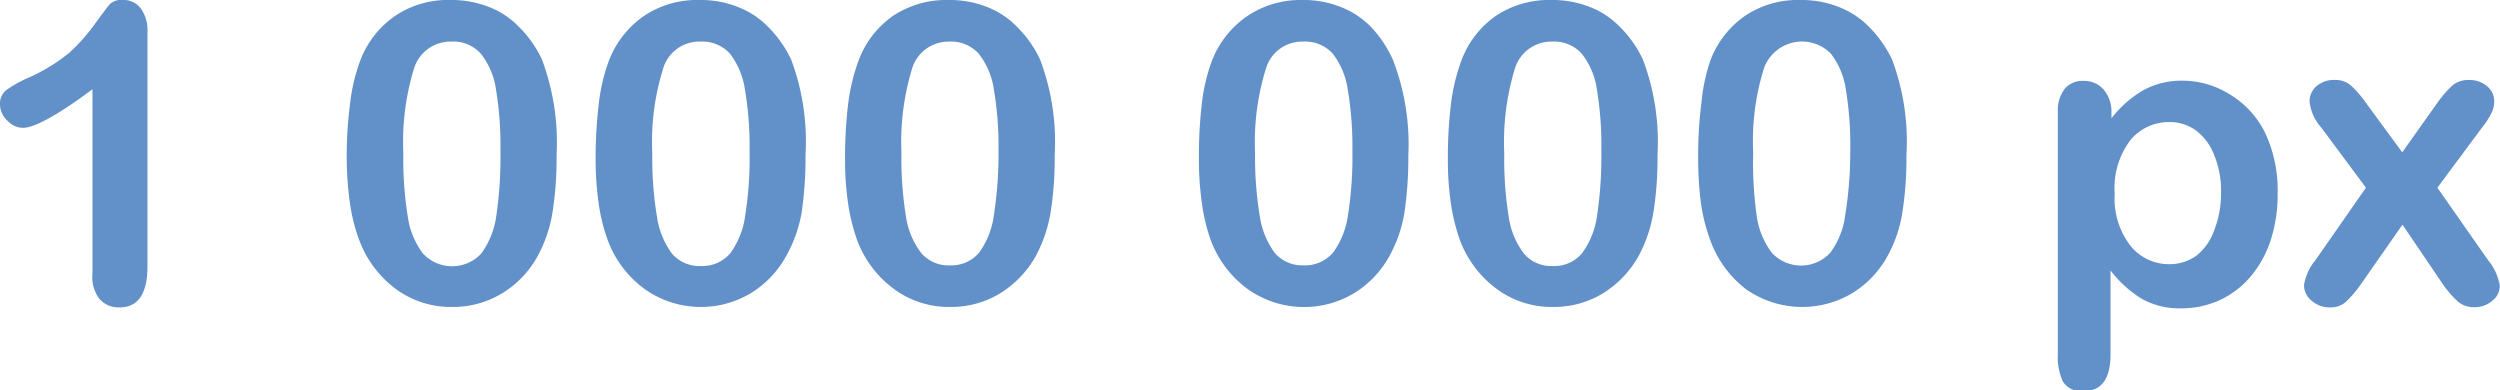
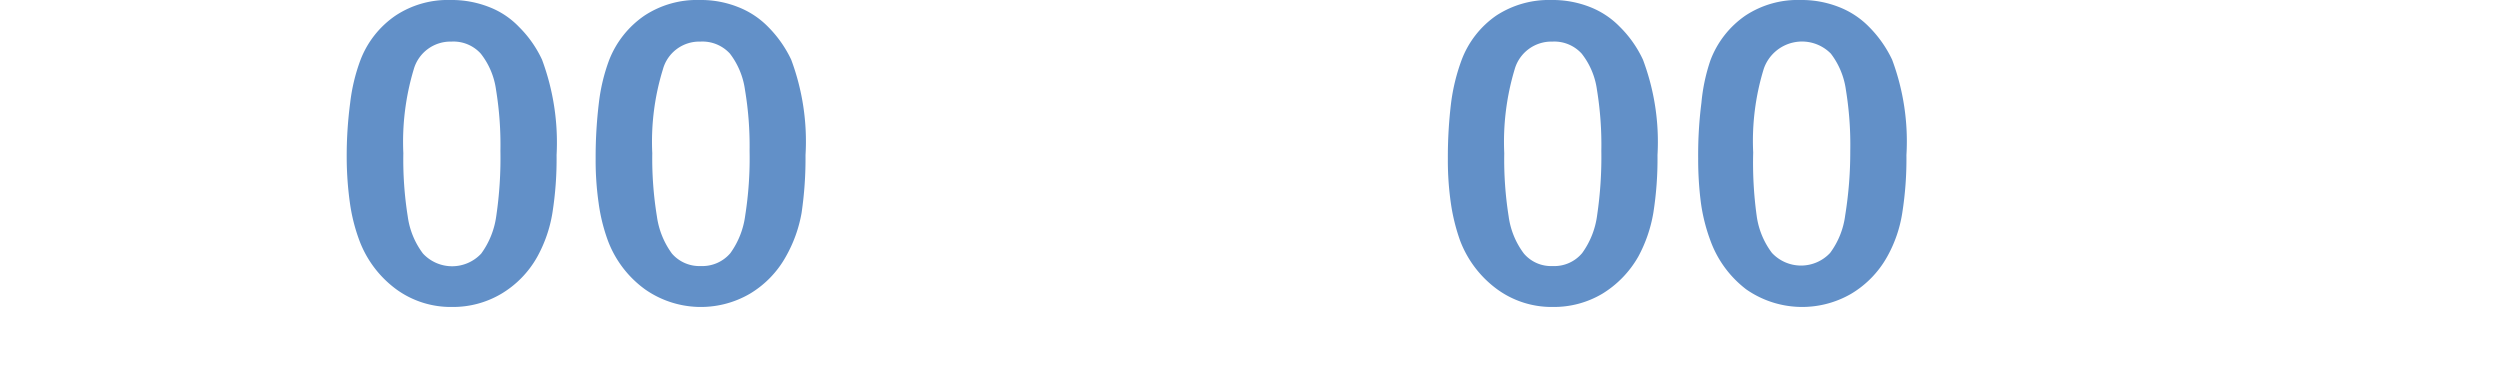
<svg xmlns="http://www.w3.org/2000/svg" id="Layer_1" data-name="Layer 1" viewBox="0 0 108.16 16.88">
  <defs>
    <style>.cls-1{fill:#6290c8;}</style>
  </defs>
-   <path class="cls-1" d="M4,11.86v-8C2.48,5,1.47,5.53,1,5.53a.91.91,0,0,1-.66-.29A1,1,0,0,1,0,4.55a.76.76,0,0,1,.28-.66,5.72,5.72,0,0,1,1-.55A7.64,7.64,0,0,0,3,2.28,7.88,7.88,0,0,0,4.13,1c.34-.46.55-.75.65-.85A.76.76,0,0,1,5.35,0,.91.91,0,0,1,6.1.38a1.58,1.58,0,0,1,.28,1V11.52c0,1.18-.4,1.78-1.21,1.78a1.1,1.1,0,0,1-.87-.37A1.54,1.54,0,0,1,4,11.86Z" />
  <path class="cls-1" d="M24.08,6.71a15,15,0,0,1-.18,2.5,5.88,5.88,0,0,1-.65,1.89,4.31,4.31,0,0,1-1.56,1.61,4.09,4.09,0,0,1-2.13.57,4,4,0,0,1-2.41-.76,4.64,4.64,0,0,1-1.6-2.11,7.68,7.68,0,0,1-.41-1.62A14.53,14.53,0,0,1,15,6.86a17.59,17.59,0,0,1,.15-2.41,7.89,7.89,0,0,1,.44-1.84A4.1,4.1,0,0,1,17.12.67,4.1,4.1,0,0,1,19.49,0a4.42,4.42,0,0,1,1.66.3,3.56,3.56,0,0,1,1.3.86,4.92,4.92,0,0,1,1,1.42A10.28,10.28,0,0,1,24.08,6.71Zm-2.43-.18a14.79,14.79,0,0,0-.19-2.65,3.23,3.23,0,0,0-.66-1.56,1.59,1.59,0,0,0-1.27-.52A1.65,1.65,0,0,0,17.9,3a10.9,10.9,0,0,0-.45,3.63,15.7,15.7,0,0,0,.19,2.73,3.43,3.43,0,0,0,.66,1.61,1.72,1.72,0,0,0,2.52,0,3.57,3.57,0,0,0,.65-1.62A17.2,17.2,0,0,0,21.65,6.53Z" />
  <path class="cls-1" d="M34.85,6.71a16.27,16.27,0,0,1-.17,2.5A5.89,5.89,0,0,1,34,11.1a4.31,4.31,0,0,1-1.56,1.61,4.21,4.21,0,0,1-4.53-.19,4.59,4.59,0,0,1-1.61-2.11,7.68,7.68,0,0,1-.4-1.62,13,13,0,0,1-.13-1.93,19.45,19.45,0,0,1,.14-2.41,7.89,7.89,0,0,1,.44-1.84A4.16,4.16,0,0,1,27.89.67,4.13,4.13,0,0,1,30.27,0a4.33,4.33,0,0,1,1.65.3,3.69,3.69,0,0,1,1.31.86,5.11,5.11,0,0,1,1,1.42A10.11,10.11,0,0,1,34.85,6.71Zm-2.42-.18a14.67,14.67,0,0,0-.2-2.65,3.32,3.32,0,0,0-.65-1.56A1.61,1.61,0,0,0,30.3,1.8,1.63,1.63,0,0,0,28.68,3a10.6,10.6,0,0,0-.46,3.63,15.57,15.57,0,0,0,.2,2.73,3.54,3.54,0,0,0,.65,1.61,1.57,1.57,0,0,0,1.25.54,1.59,1.59,0,0,0,1.28-.56,3.57,3.57,0,0,0,.64-1.62A16,16,0,0,0,32.43,6.53Z" />
-   <path class="cls-1" d="M45.63,6.71a15,15,0,0,1-.18,2.5,6.13,6.13,0,0,1-.65,1.89,4.47,4.47,0,0,1-1.56,1.61,4.09,4.09,0,0,1-2.13.57,4,4,0,0,1-2.41-.76,4.65,4.65,0,0,1-1.61-2.11,8.35,8.35,0,0,1-.4-1.62,13,13,0,0,1-.13-1.93,19.45,19.45,0,0,1,.14-2.41,8.4,8.4,0,0,1,.45-1.84A4.08,4.08,0,0,1,38.66.67,4.16,4.16,0,0,1,41,0,4.42,4.42,0,0,1,42.7.3a3.65,3.65,0,0,1,1.3.86,4.9,4.9,0,0,1,1,1.42A10.09,10.09,0,0,1,45.63,6.71ZM43.2,6.53A14.79,14.79,0,0,0,43,3.88a3.23,3.23,0,0,0-.66-1.56,1.6,1.6,0,0,0-1.27-.52A1.65,1.65,0,0,0,39.45,3,10.9,10.9,0,0,0,39,6.6a15.7,15.7,0,0,0,.19,2.73,3.43,3.43,0,0,0,.66,1.61,1.54,1.54,0,0,0,1.24.54,1.57,1.57,0,0,0,1.28-.56A3.57,3.57,0,0,0,43,9.3,17.2,17.2,0,0,0,43.2,6.53Z" />
-   <path class="cls-1" d="M60.93,6.71a16.27,16.27,0,0,1-.17,2.5,5.89,5.89,0,0,1-.66,1.89,4.31,4.31,0,0,1-1.56,1.61A4.21,4.21,0,0,1,54,12.52a4.59,4.59,0,0,1-1.61-2.11A7.68,7.68,0,0,1,52,8.79a13,13,0,0,1-.13-1.93A19.45,19.45,0,0,1,52,4.45a7.89,7.89,0,0,1,.44-1.84A4.16,4.16,0,0,1,54,.67,4.13,4.13,0,0,1,56.35,0,4.33,4.33,0,0,1,58,.3a3.69,3.69,0,0,1,1.31.86,5.11,5.11,0,0,1,.95,1.42A10.11,10.11,0,0,1,60.93,6.71Zm-2.42-.18a14.67,14.67,0,0,0-.2-2.65,3.32,3.32,0,0,0-.65-1.56,1.61,1.61,0,0,0-1.28-.52A1.63,1.63,0,0,0,54.76,3,10.6,10.6,0,0,0,54.3,6.6a15.57,15.57,0,0,0,.2,2.73,3.54,3.54,0,0,0,.65,1.61,1.57,1.57,0,0,0,1.25.54,1.59,1.59,0,0,0,1.28-.56,3.57,3.57,0,0,0,.64-1.62A16,16,0,0,0,58.51,6.53Z" />
  <path class="cls-1" d="M71.71,6.71a15,15,0,0,1-.18,2.5,6.13,6.13,0,0,1-.65,1.89,4.47,4.47,0,0,1-1.56,1.61,4.09,4.09,0,0,1-2.13.57,4,4,0,0,1-2.41-.76,4.65,4.65,0,0,1-1.61-2.11,8.35,8.35,0,0,1-.4-1.62,13,13,0,0,1-.13-1.93,19.45,19.45,0,0,1,.14-2.41,8.4,8.4,0,0,1,.45-1.84A4.08,4.08,0,0,1,64.74.67,4.16,4.16,0,0,1,67.12,0a4.42,4.42,0,0,1,1.66.3,3.65,3.65,0,0,1,1.3.86,4.9,4.9,0,0,1,1,1.42A10.09,10.09,0,0,1,71.71,6.71Zm-2.43-.18a14.79,14.79,0,0,0-.19-2.65,3.23,3.23,0,0,0-.66-1.56,1.6,1.6,0,0,0-1.27-.52A1.65,1.65,0,0,0,65.53,3a10.9,10.9,0,0,0-.45,3.63,15.7,15.7,0,0,0,.19,2.73,3.43,3.43,0,0,0,.66,1.61,1.54,1.54,0,0,0,1.24.54,1.57,1.57,0,0,0,1.28-.56A3.57,3.57,0,0,0,69.1,9.3,17.2,17.2,0,0,0,69.28,6.53Z" />
  <path class="cls-1" d="M82.48,6.71a15,15,0,0,1-.18,2.5,5.65,5.65,0,0,1-.65,1.89,4.31,4.31,0,0,1-1.56,1.61,4.23,4.23,0,0,1-4.54-.19A4.64,4.64,0,0,1,74,10.41a7.68,7.68,0,0,1-.41-1.62,14.59,14.59,0,0,1-.12-1.93,17.68,17.68,0,0,1,.14-2.41A7.89,7.89,0,0,1,74,2.61,4.1,4.1,0,0,1,75.52.67,4.11,4.11,0,0,1,77.9,0a4.4,4.4,0,0,1,1.65.3,3.69,3.69,0,0,1,1.31.86,5.11,5.11,0,0,1,1,1.42A10.11,10.11,0,0,1,82.48,6.71Zm-2.43-.18a14.79,14.79,0,0,0-.19-2.65,3.32,3.32,0,0,0-.65-1.56,1.75,1.75,0,0,0-2.9.65,10.6,10.6,0,0,0-.46,3.63A16.76,16.76,0,0,0,76,9.33a3.43,3.43,0,0,0,.66,1.61,1.72,1.72,0,0,0,2.52,0,3.46,3.46,0,0,0,.65-1.62A17.2,17.2,0,0,0,80.05,6.53Z" />
-   <path class="cls-1" d="M91.35,4.82v.3a4.72,4.72,0,0,1,1.42-1.24,3.48,3.48,0,0,1,1.66-.39,3.86,3.86,0,0,1,2,.57A4,4,0,0,1,98,5.75a5.89,5.89,0,0,1,.54,2.62,6.43,6.43,0,0,1-.31,2.05A4.68,4.68,0,0,1,97.34,12,3.88,3.88,0,0,1,96,13a4,4,0,0,1-1.61.34,3.35,3.35,0,0,1-1.74-.42,5,5,0,0,1-1.34-1.22v3.63c0,1.06-.39,1.59-1.16,1.59a.94.94,0,0,1-.9-.41,2.54,2.54,0,0,1-.22-1.2V4.84a1.53,1.53,0,0,1,.3-1,1,1,0,0,1,.82-.34,1.12,1.12,0,0,1,.84.35A1.45,1.45,0,0,1,91.35,4.82Zm4.74,3.52a4,4,0,0,0-.3-1.64A2.37,2.37,0,0,0,95,5.64a1.93,1.93,0,0,0-1.14-.36,2.17,2.17,0,0,0-1.69.78,3.44,3.44,0,0,0-.68,2.32,3.34,3.34,0,0,0,.68,2.25,2.14,2.14,0,0,0,1.69.8A2,2,0,0,0,95,11.08,2.35,2.35,0,0,0,95.78,10,4.29,4.29,0,0,0,96.09,8.34Z" />
-   <path class="cls-1" d="M105.69,12.3l-1.75-2.58-1.8,2.58a4.84,4.84,0,0,1-.66.77,1,1,0,0,1-.68.23A1.17,1.17,0,0,1,100,13a.87.87,0,0,1-.32-.66,2.24,2.24,0,0,1,.5-1.09l2.18-3.13-1.94-2.61a2,2,0,0,1-.5-1.13.86.86,0,0,1,.3-.65,1.13,1.13,0,0,1,.79-.27,1,1,0,0,1,.7.24,4.46,4.46,0,0,1,.65.75l1.57,2.14,1.52-2.14a4.68,4.68,0,0,1,.66-.76,1.09,1.09,0,0,1,.7-.23,1.17,1.17,0,0,1,.79.27.83.83,0,0,1,.31.65,1.12,1.12,0,0,1-.13.53,3.31,3.31,0,0,1-.39.6l-1.94,2.61,2.19,3.13a2.31,2.31,0,0,1,.51,1.11.81.81,0,0,1-.32.65,1.16,1.16,0,0,1-.78.28,1.07,1.07,0,0,1-.71-.24A4.58,4.58,0,0,1,105.69,12.3Z" />
</svg>